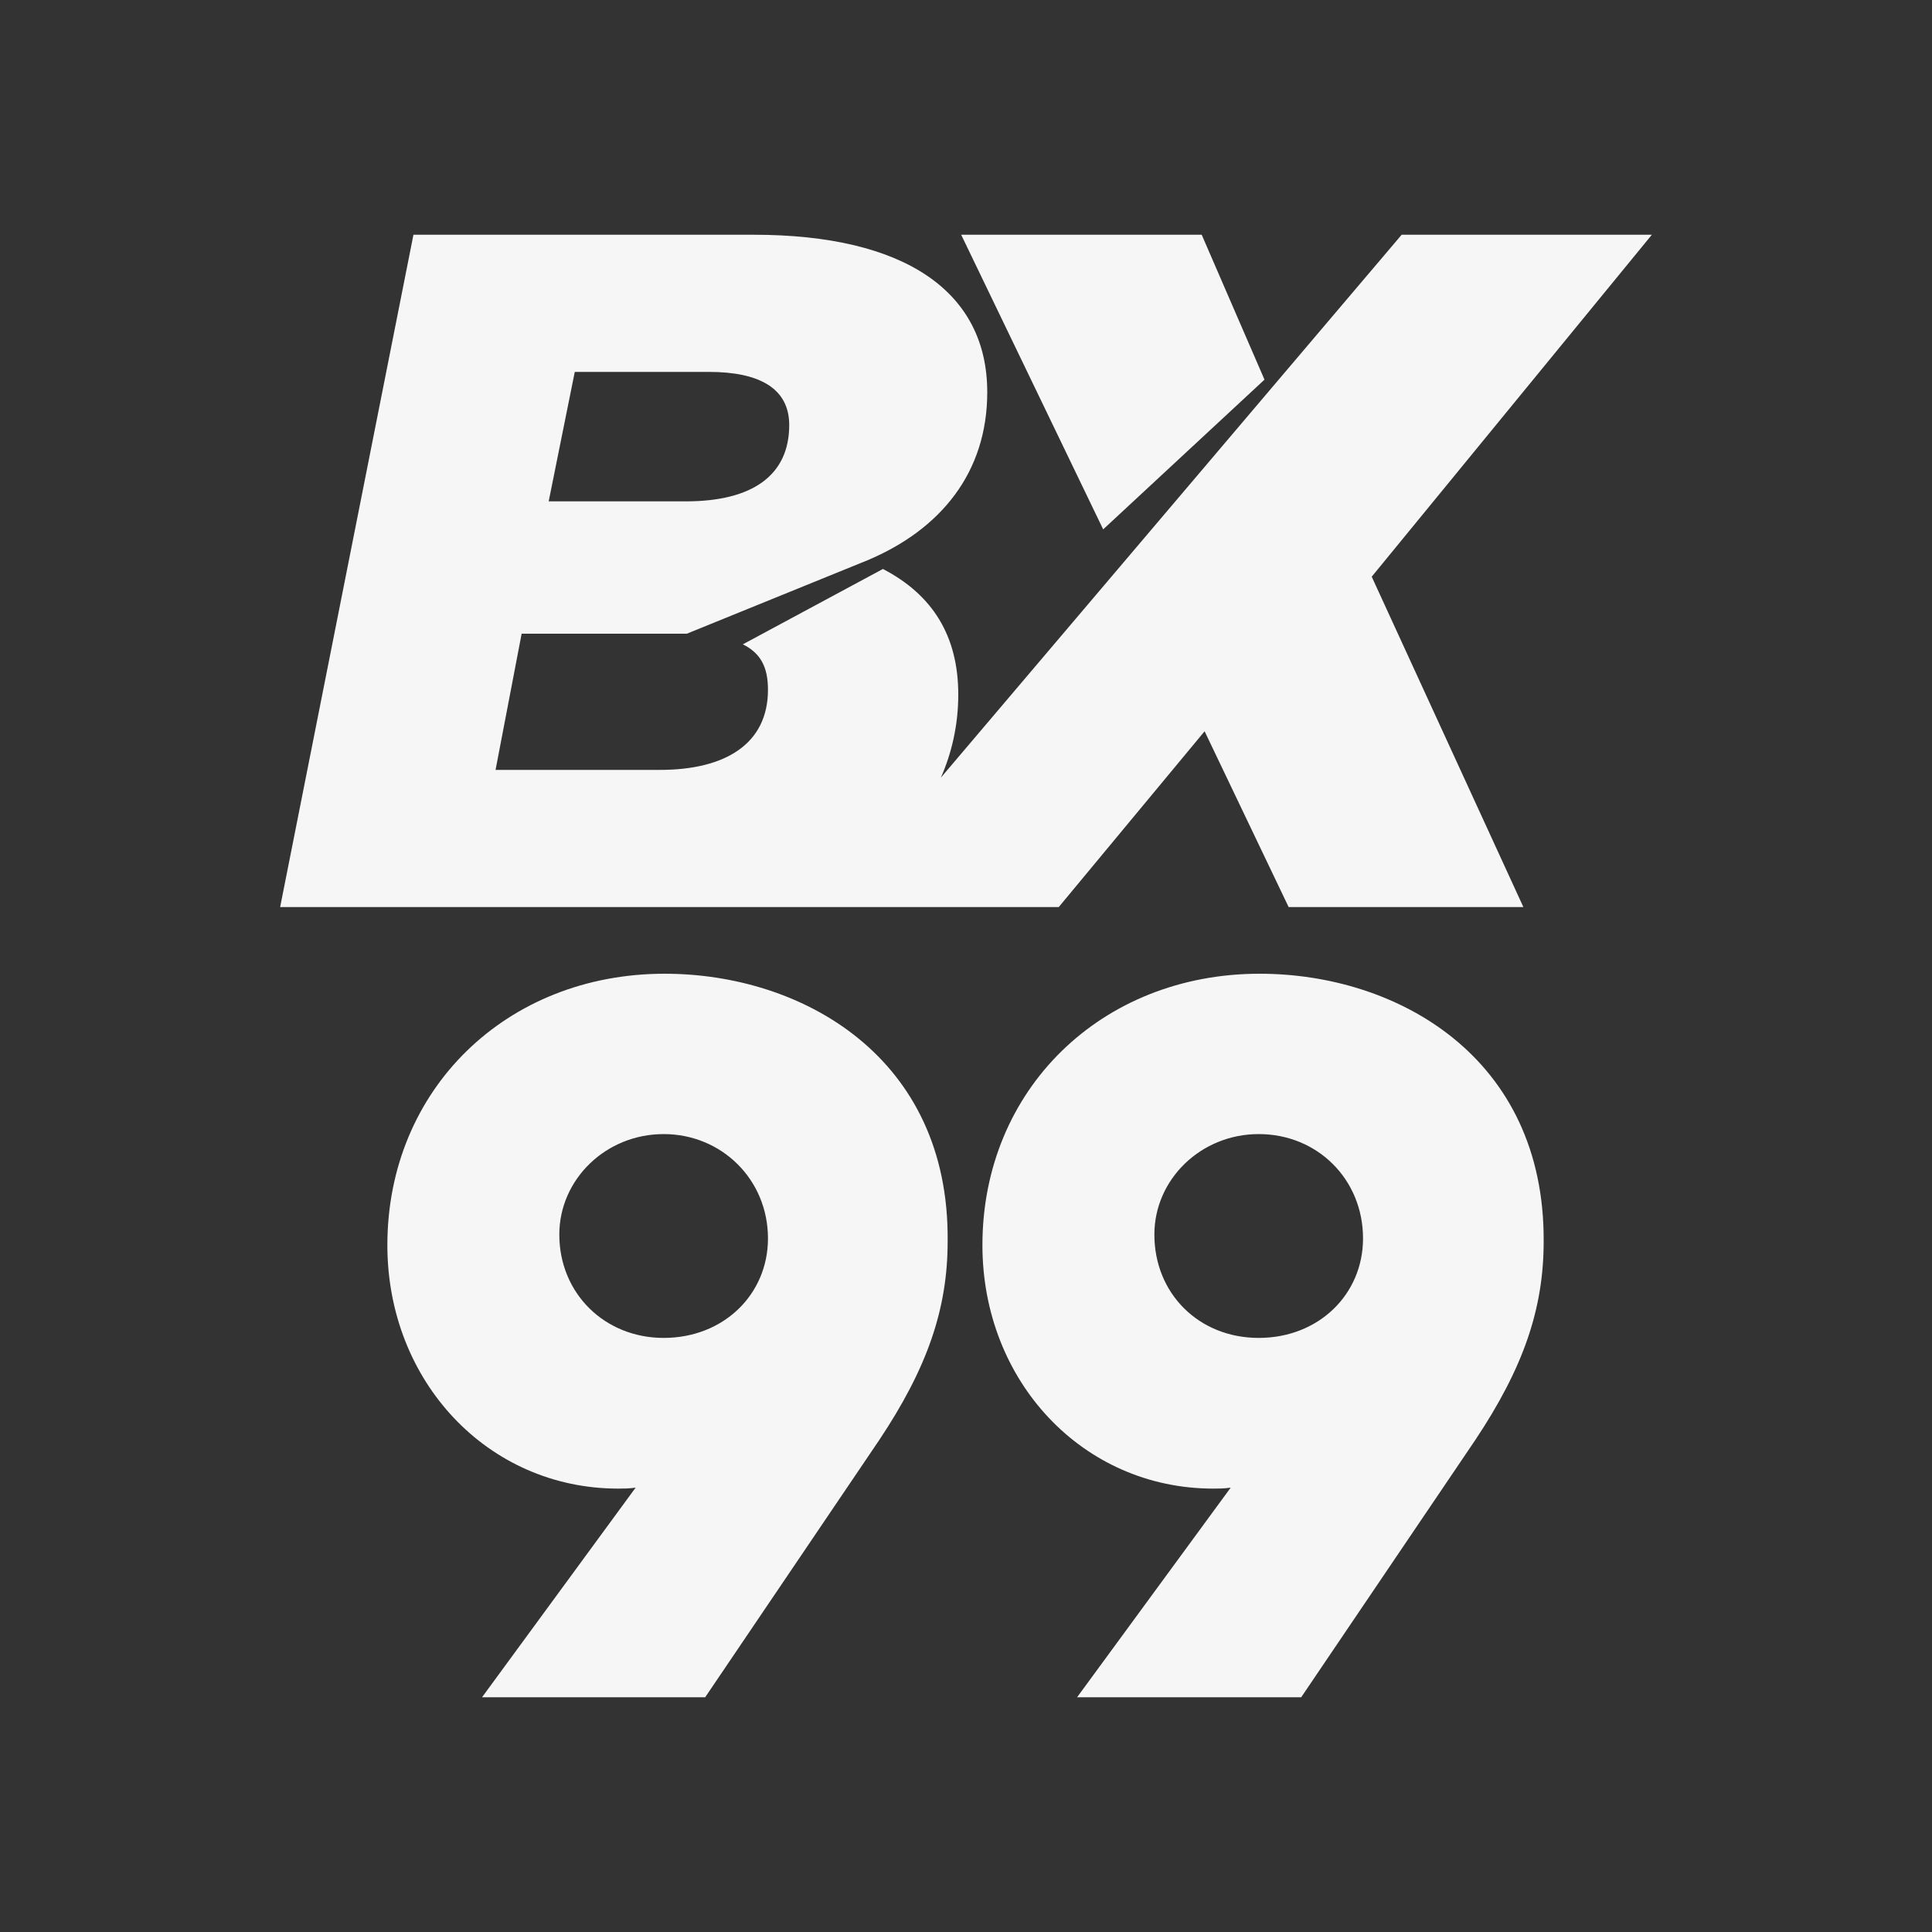
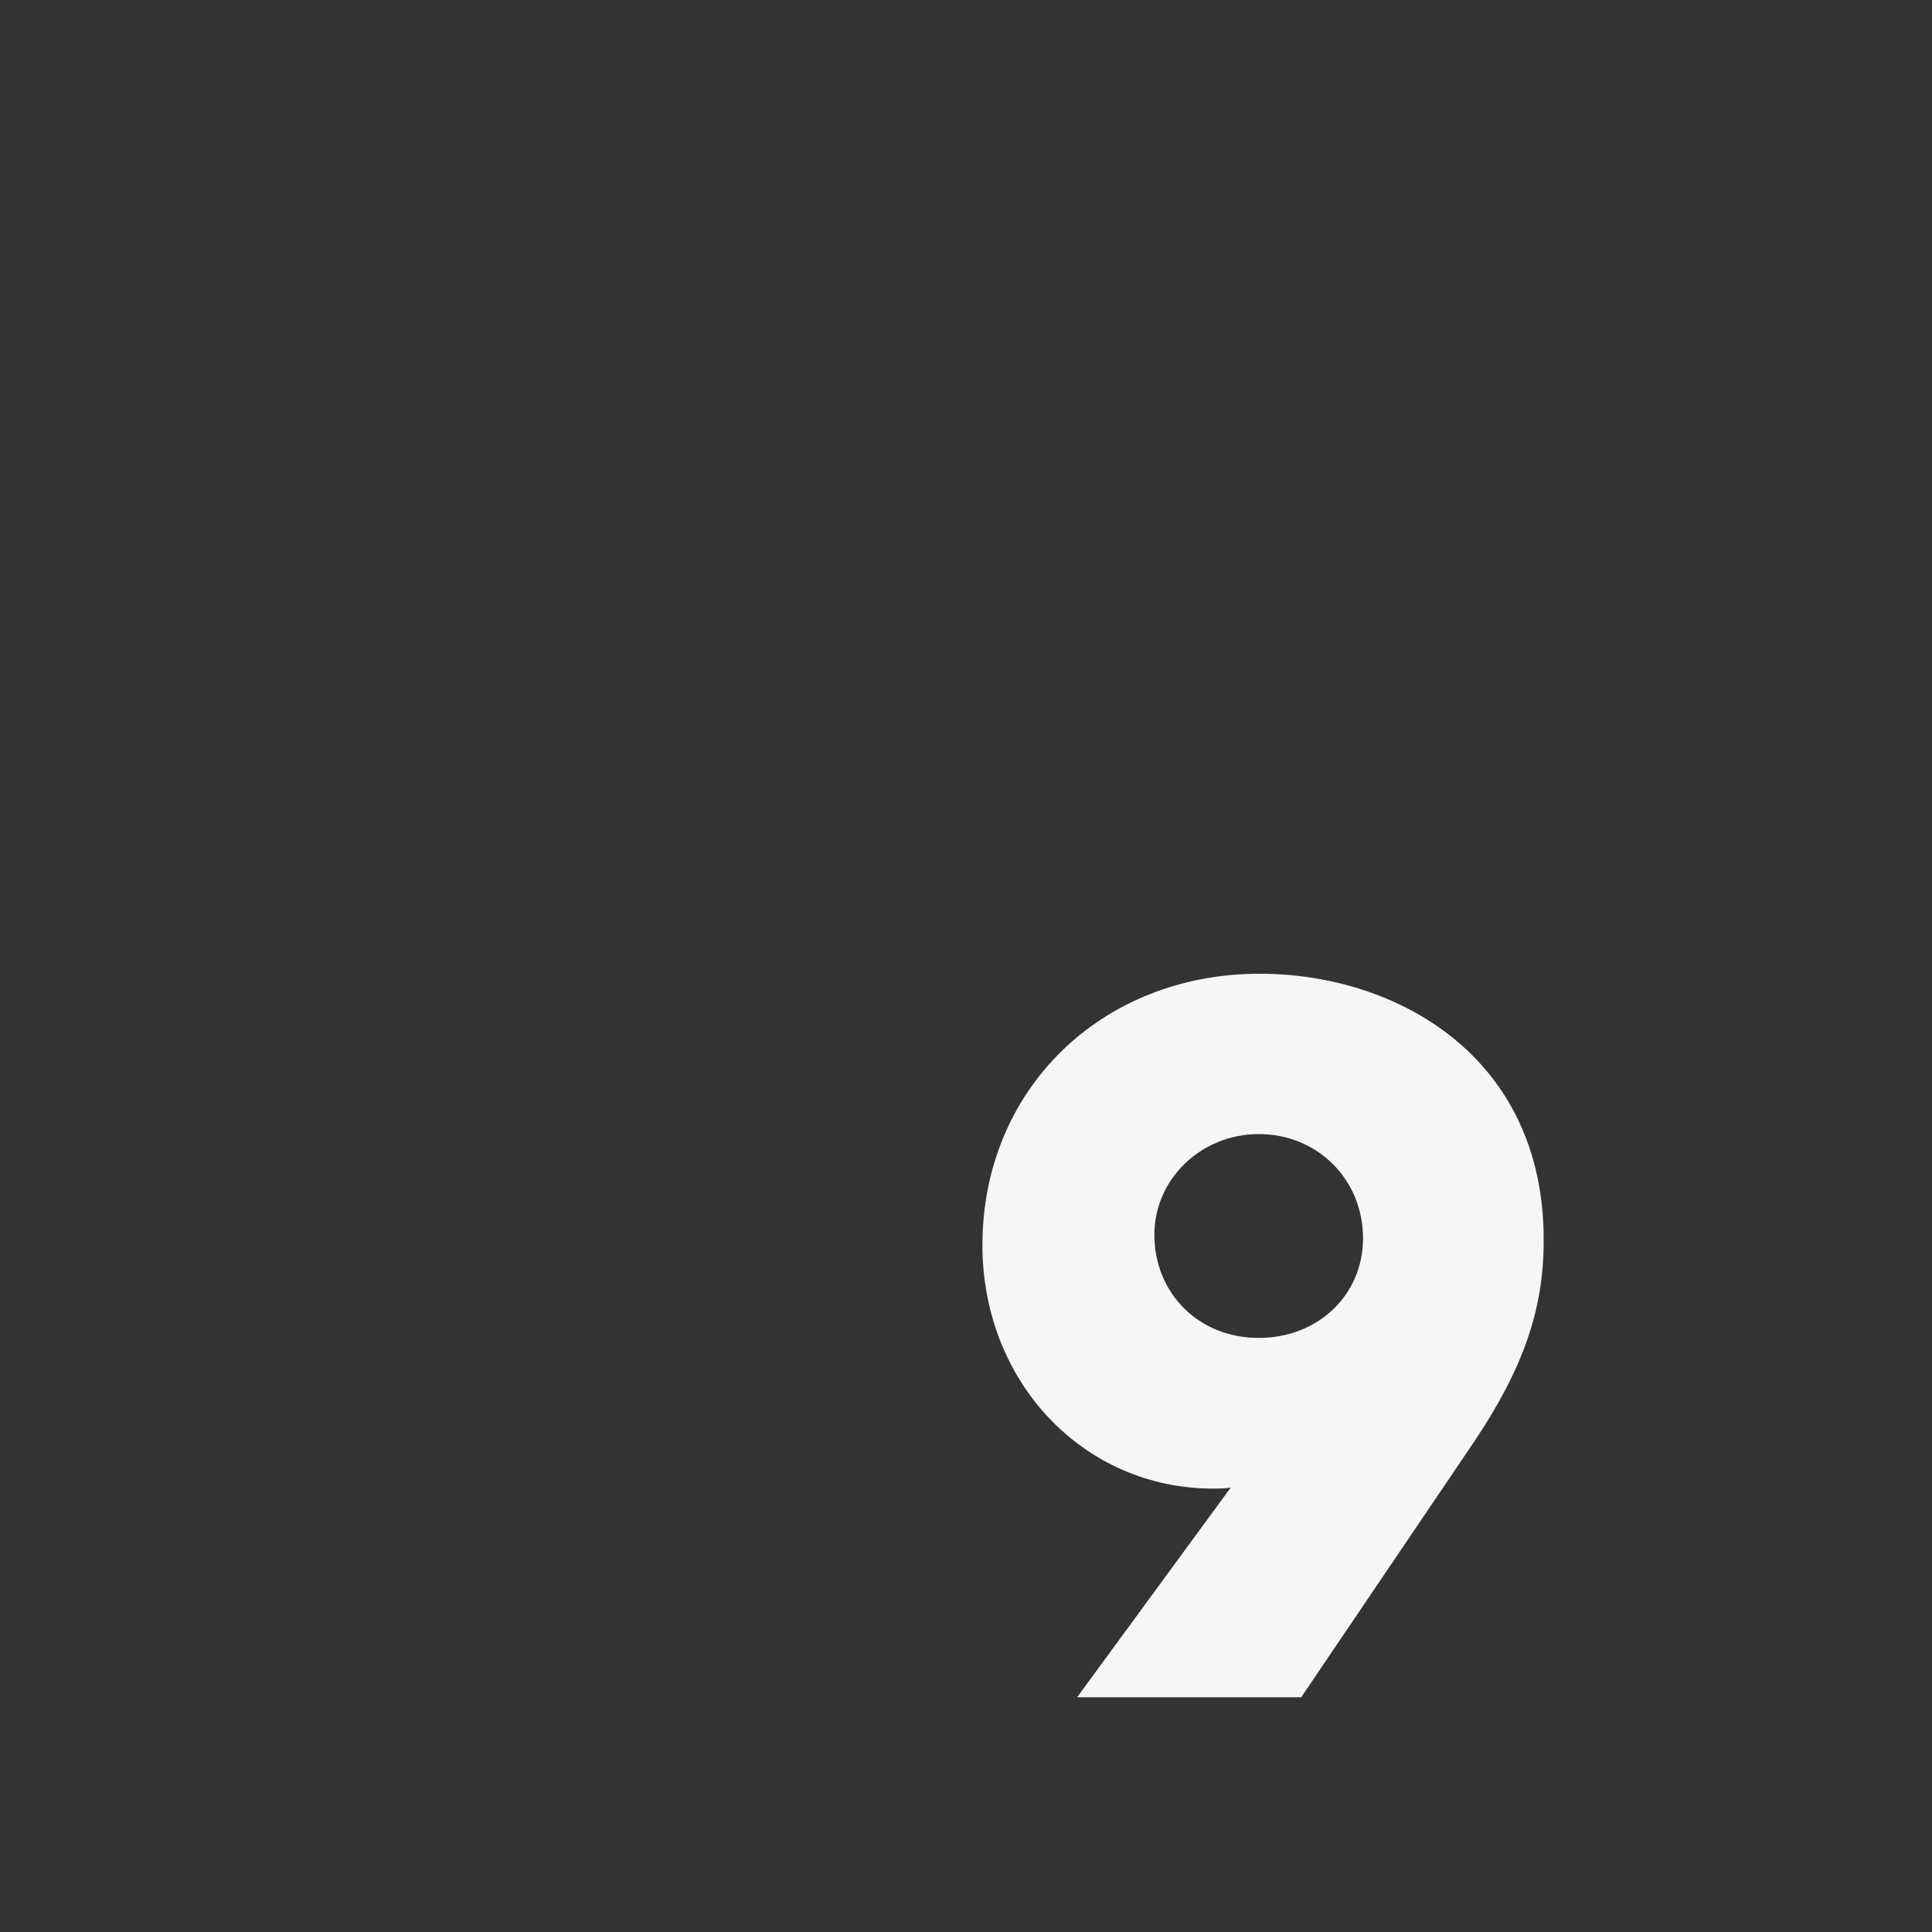
<svg xmlns="http://www.w3.org/2000/svg" version="1.1" id="Layer_1" x="0px" y="0px" viewBox="0 0 200 200" style="enable-background:new 0 0 200 200;" xml:space="preserve">
  <rect x="0" y="0" width="200" height="200" fill="#333333" stroke="none" />
  <style type="text/css">
	.st0{fill:#F6F6F6;}
</style>
  <g>
    <g>
-       <polygon class="st0" points="99.5,24.3 124.4,24.3 130.9,39.3 114.2,54.8   " />
-       <path class="st0" d="M171,24.3h-25.9L97.4,80.5c1.1-2.5,1.8-5.4,1.8-8.6c0-6-2.6-10.3-7.8-13l-14.5,7.8c1.8,0.9,2.6,2.3,2.6,4.7    c0,5.6-4.4,8.3-11.2,8.3H51.3L54,65.6h17.1L89.8,58l0,0c7.6-3.2,12.4-9.1,12.4-17.4c0-10.4-8.5-16.3-24.2-16.3H42.8L29,93.9h33.8    h4.5h18.6l0,0h23.7l15.1-18.2l8.7,18.2h24.3L142,59.7L171,24.3z M59.5,38.5h13.9c5.2,0,8.3,1.7,8.3,5.5c0,5.2-3.8,7.9-10.7,7.9    H56.8L59.5,38.5z" />
-     </g>
+       </g>
    <g>
-       <path class="st0" d="M68.8,100.8c-16.4,0-28.7,12-28.7,28.1c0,14.1,10.4,25.2,23.9,25.2c0.5,0,1.1,0,1.8-0.1l-15.9,21.7H73    l18-26.6c5-7.5,7.1-13.6,7.1-20.6C98.3,109.4,83,100.8,68.8,100.8z M79.5,128.2c0,5.8-4.6,10.3-10.8,10.3    c-6.1,0-10.8-4.6-10.8-10.7c0-5.7,4.8-10.4,10.8-10.4C74.7,117.4,79.5,122.1,79.5,128.2z" />
      <path class="st0" d="M130.4,100.8c-16.4,0-28.7,12-28.7,28.1c0,14.1,10.4,25.2,23.9,25.2c0.5,0,1.1,0,1.8-0.1l-15.9,21.7h23.2    l18-26.6c5-7.5,7.1-13.6,7.1-20.6C159.9,109.4,144.6,100.8,130.4,100.8z M141.1,128.2c0,5.8-4.6,10.3-10.8,10.3    c-6.2,0-10.8-4.6-10.8-10.7c0-5.7,4.8-10.4,10.8-10.4C136.4,117.4,141.1,122.1,141.1,128.2z" />
    </g>
  </g>
</svg>